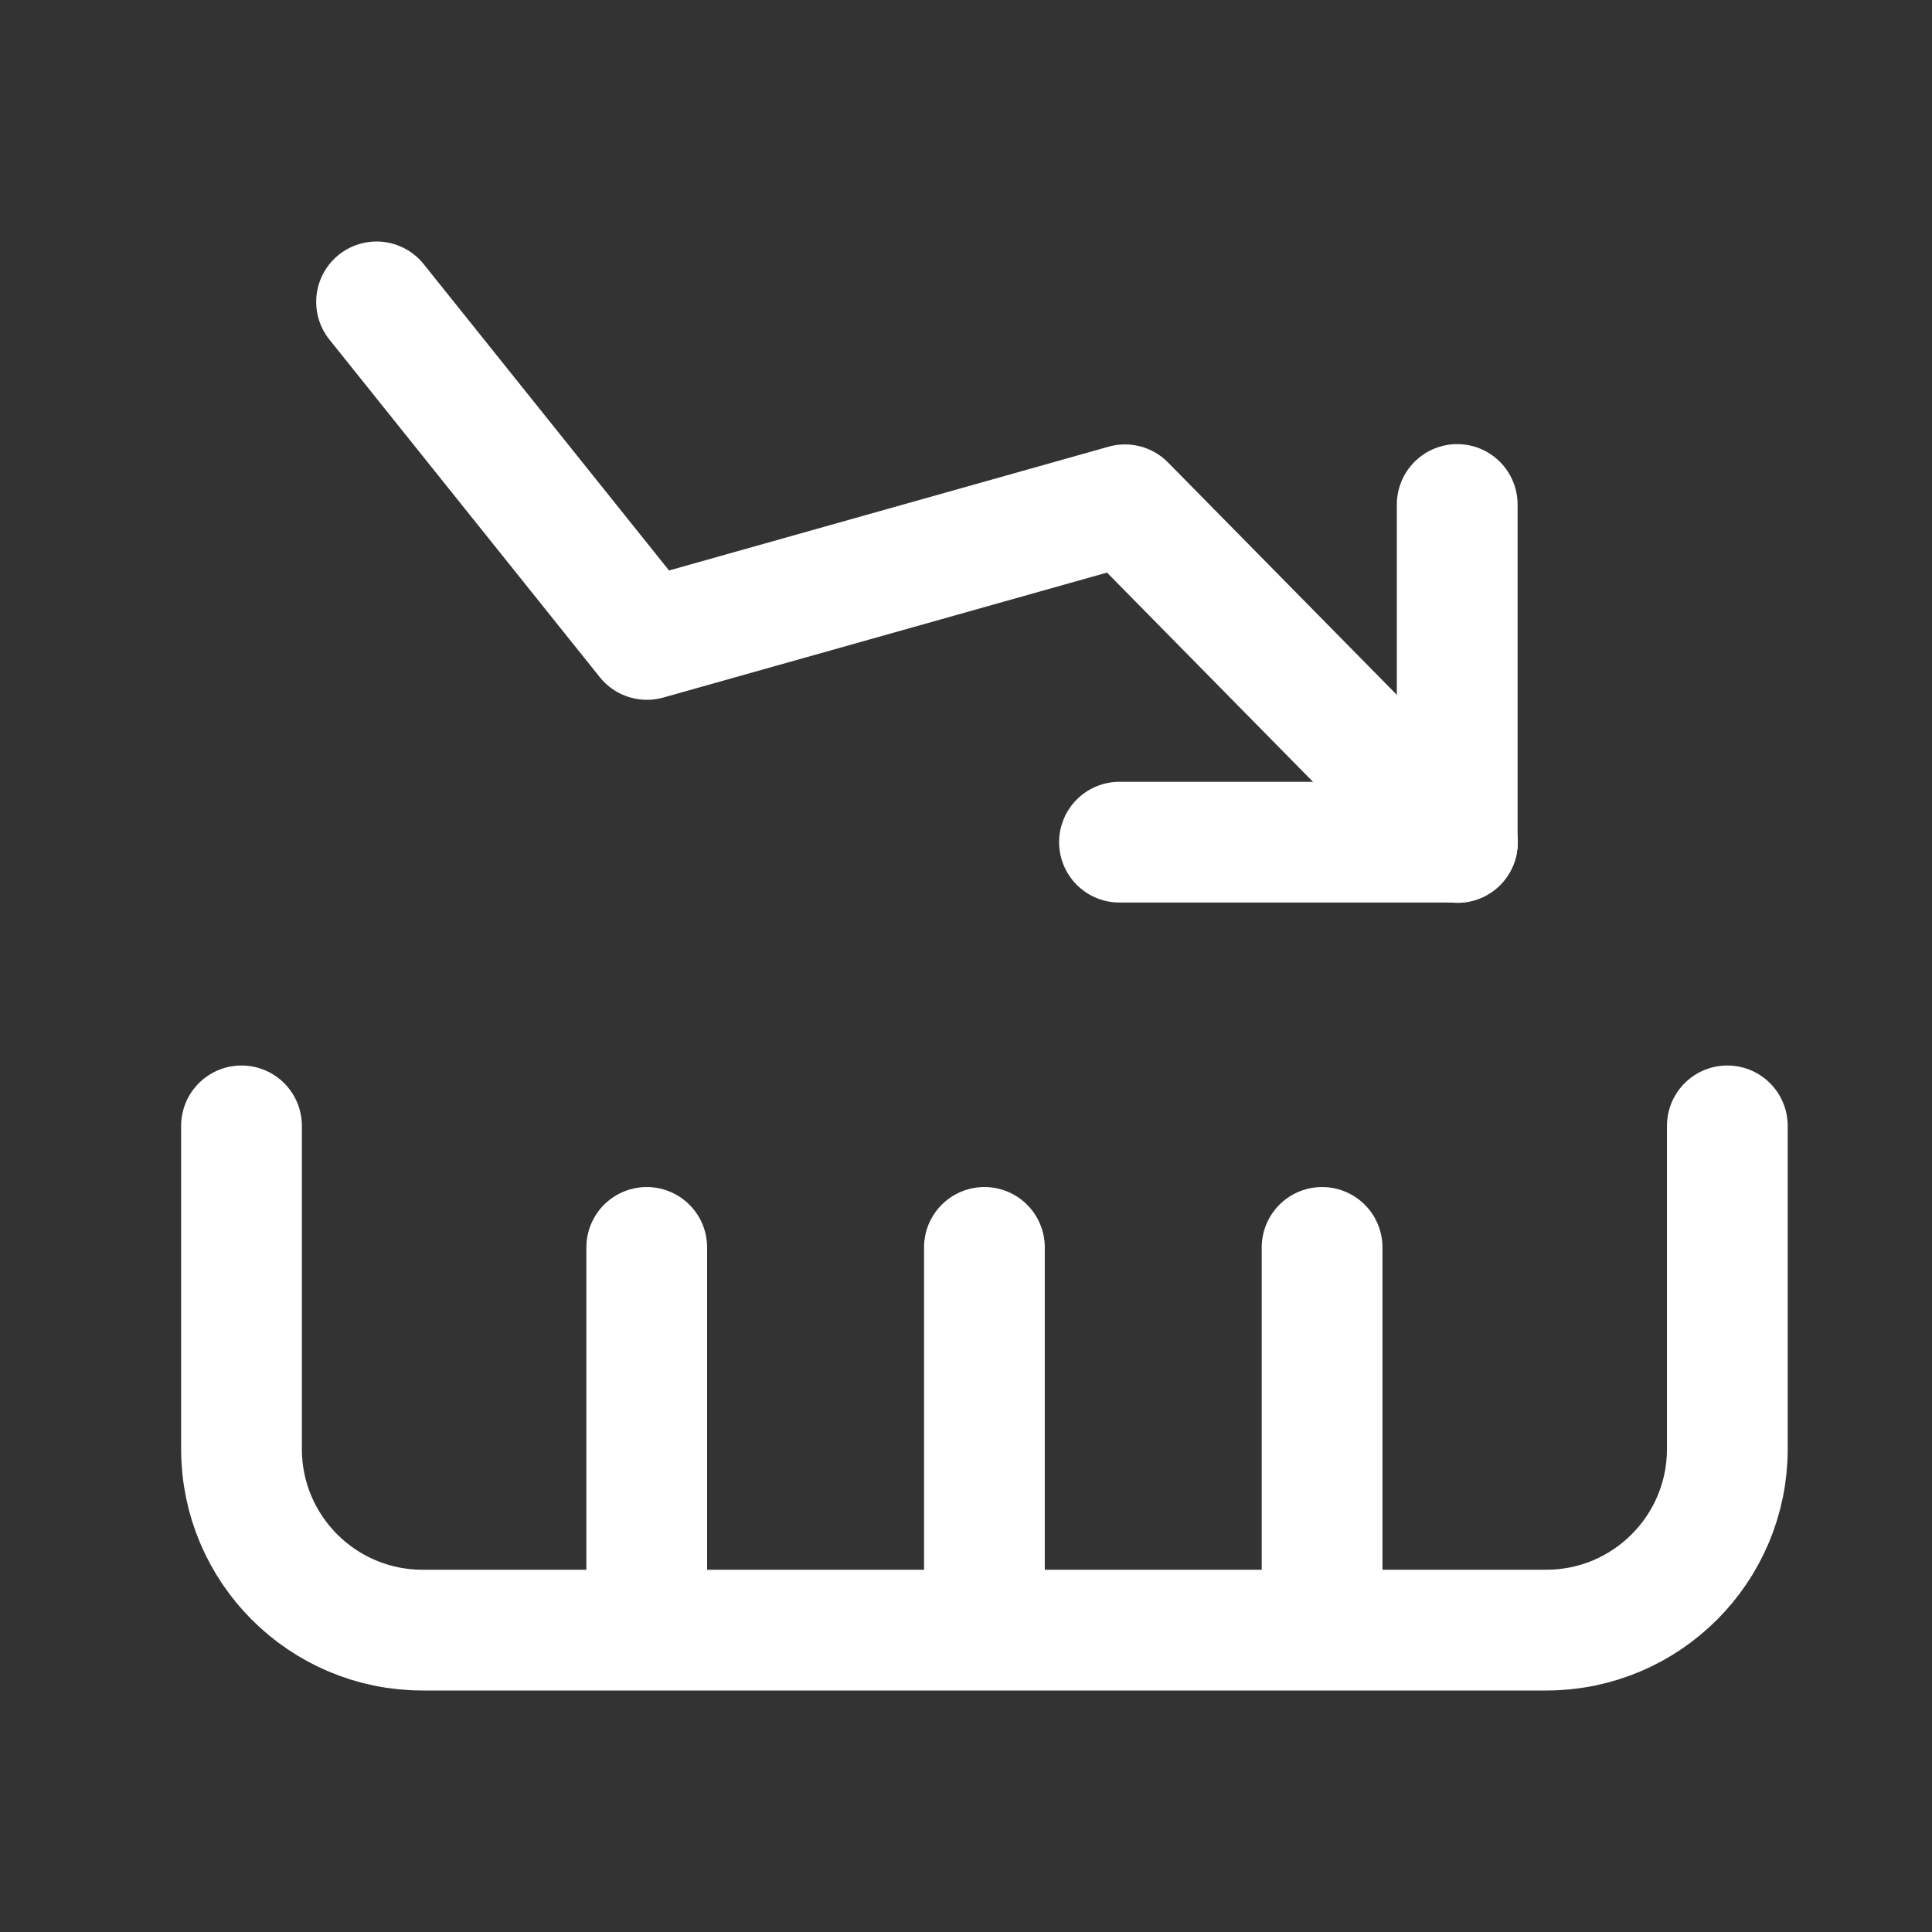
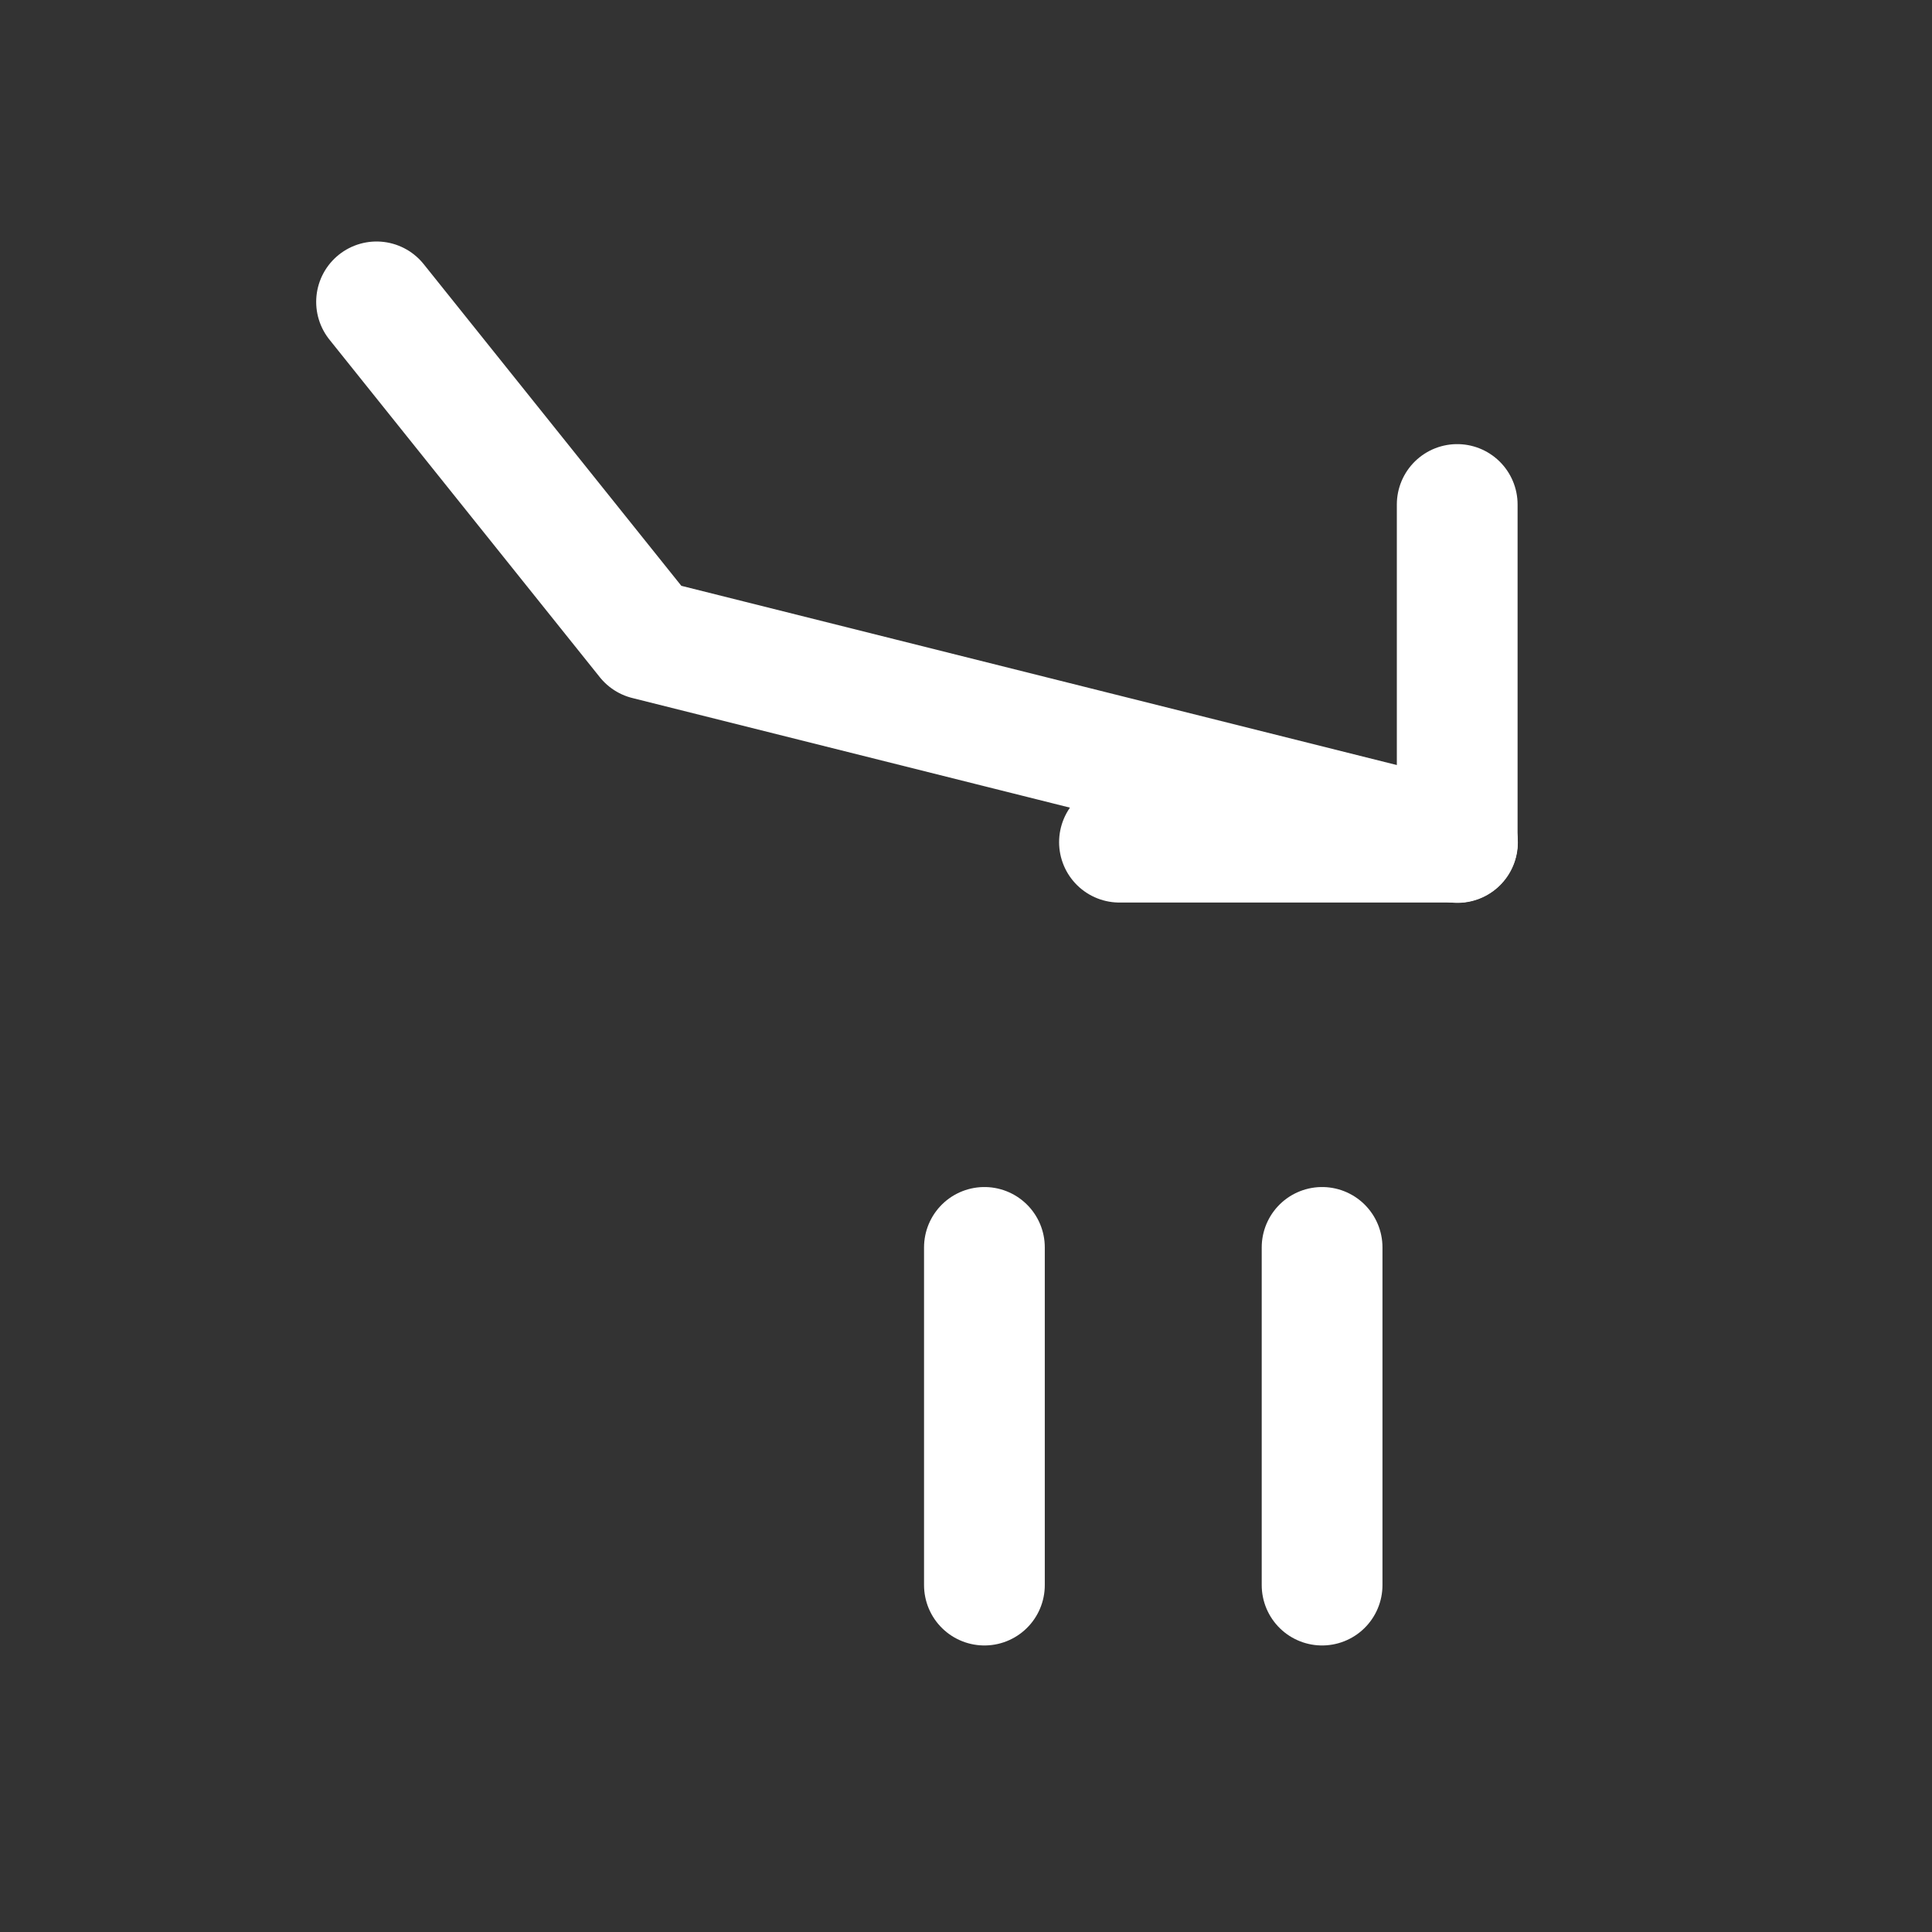
<svg xmlns="http://www.w3.org/2000/svg" fill="none" viewBox="0 0 32 32" height="32" width="32">
  <rect x="0" y="0" width="32" height="32" fill="#333333" stroke="none" />
-   <path stroke-linejoin="round" stroke-linecap="round" stroke-width="2" stroke="white" d="M4 18.648V24C4 25.657 5.343 27 7 27H25.61C27.267 27 28.61 25.657 28.61 24V18.648" />
  <path stroke-linejoin="round" stroke-linecap="round" stroke-width="2" stroke="white" d="M21.898 20.661V26.254" />
  <path stroke-linejoin="round" stroke-linecap="round" stroke-width="2" stroke="white" d="M16.305 20.661V26.254" />
-   <path stroke-linejoin="round" stroke-linecap="round" stroke-width="2" stroke="white" d="M10.712 20.661V26.254" />
-   <path stroke-linejoin="round" stroke-linecap="round" stroke-width="2" stroke="white" d="M6.237 5L10.715 10.591L18.633 8.361L24.14 13.954" />
+   <path stroke-linejoin="round" stroke-linecap="round" stroke-width="2" stroke="white" d="M6.237 5L10.715 10.591L24.14 13.954" />
  <path stroke-linejoin="round" stroke-linecap="round" stroke-width="2" stroke="white" d="M24.136 13.95V8.356" />
  <path stroke-linejoin="round" stroke-linecap="round" stroke-width="2" stroke="white" d="M24.135 13.949H18.542" />
</svg>